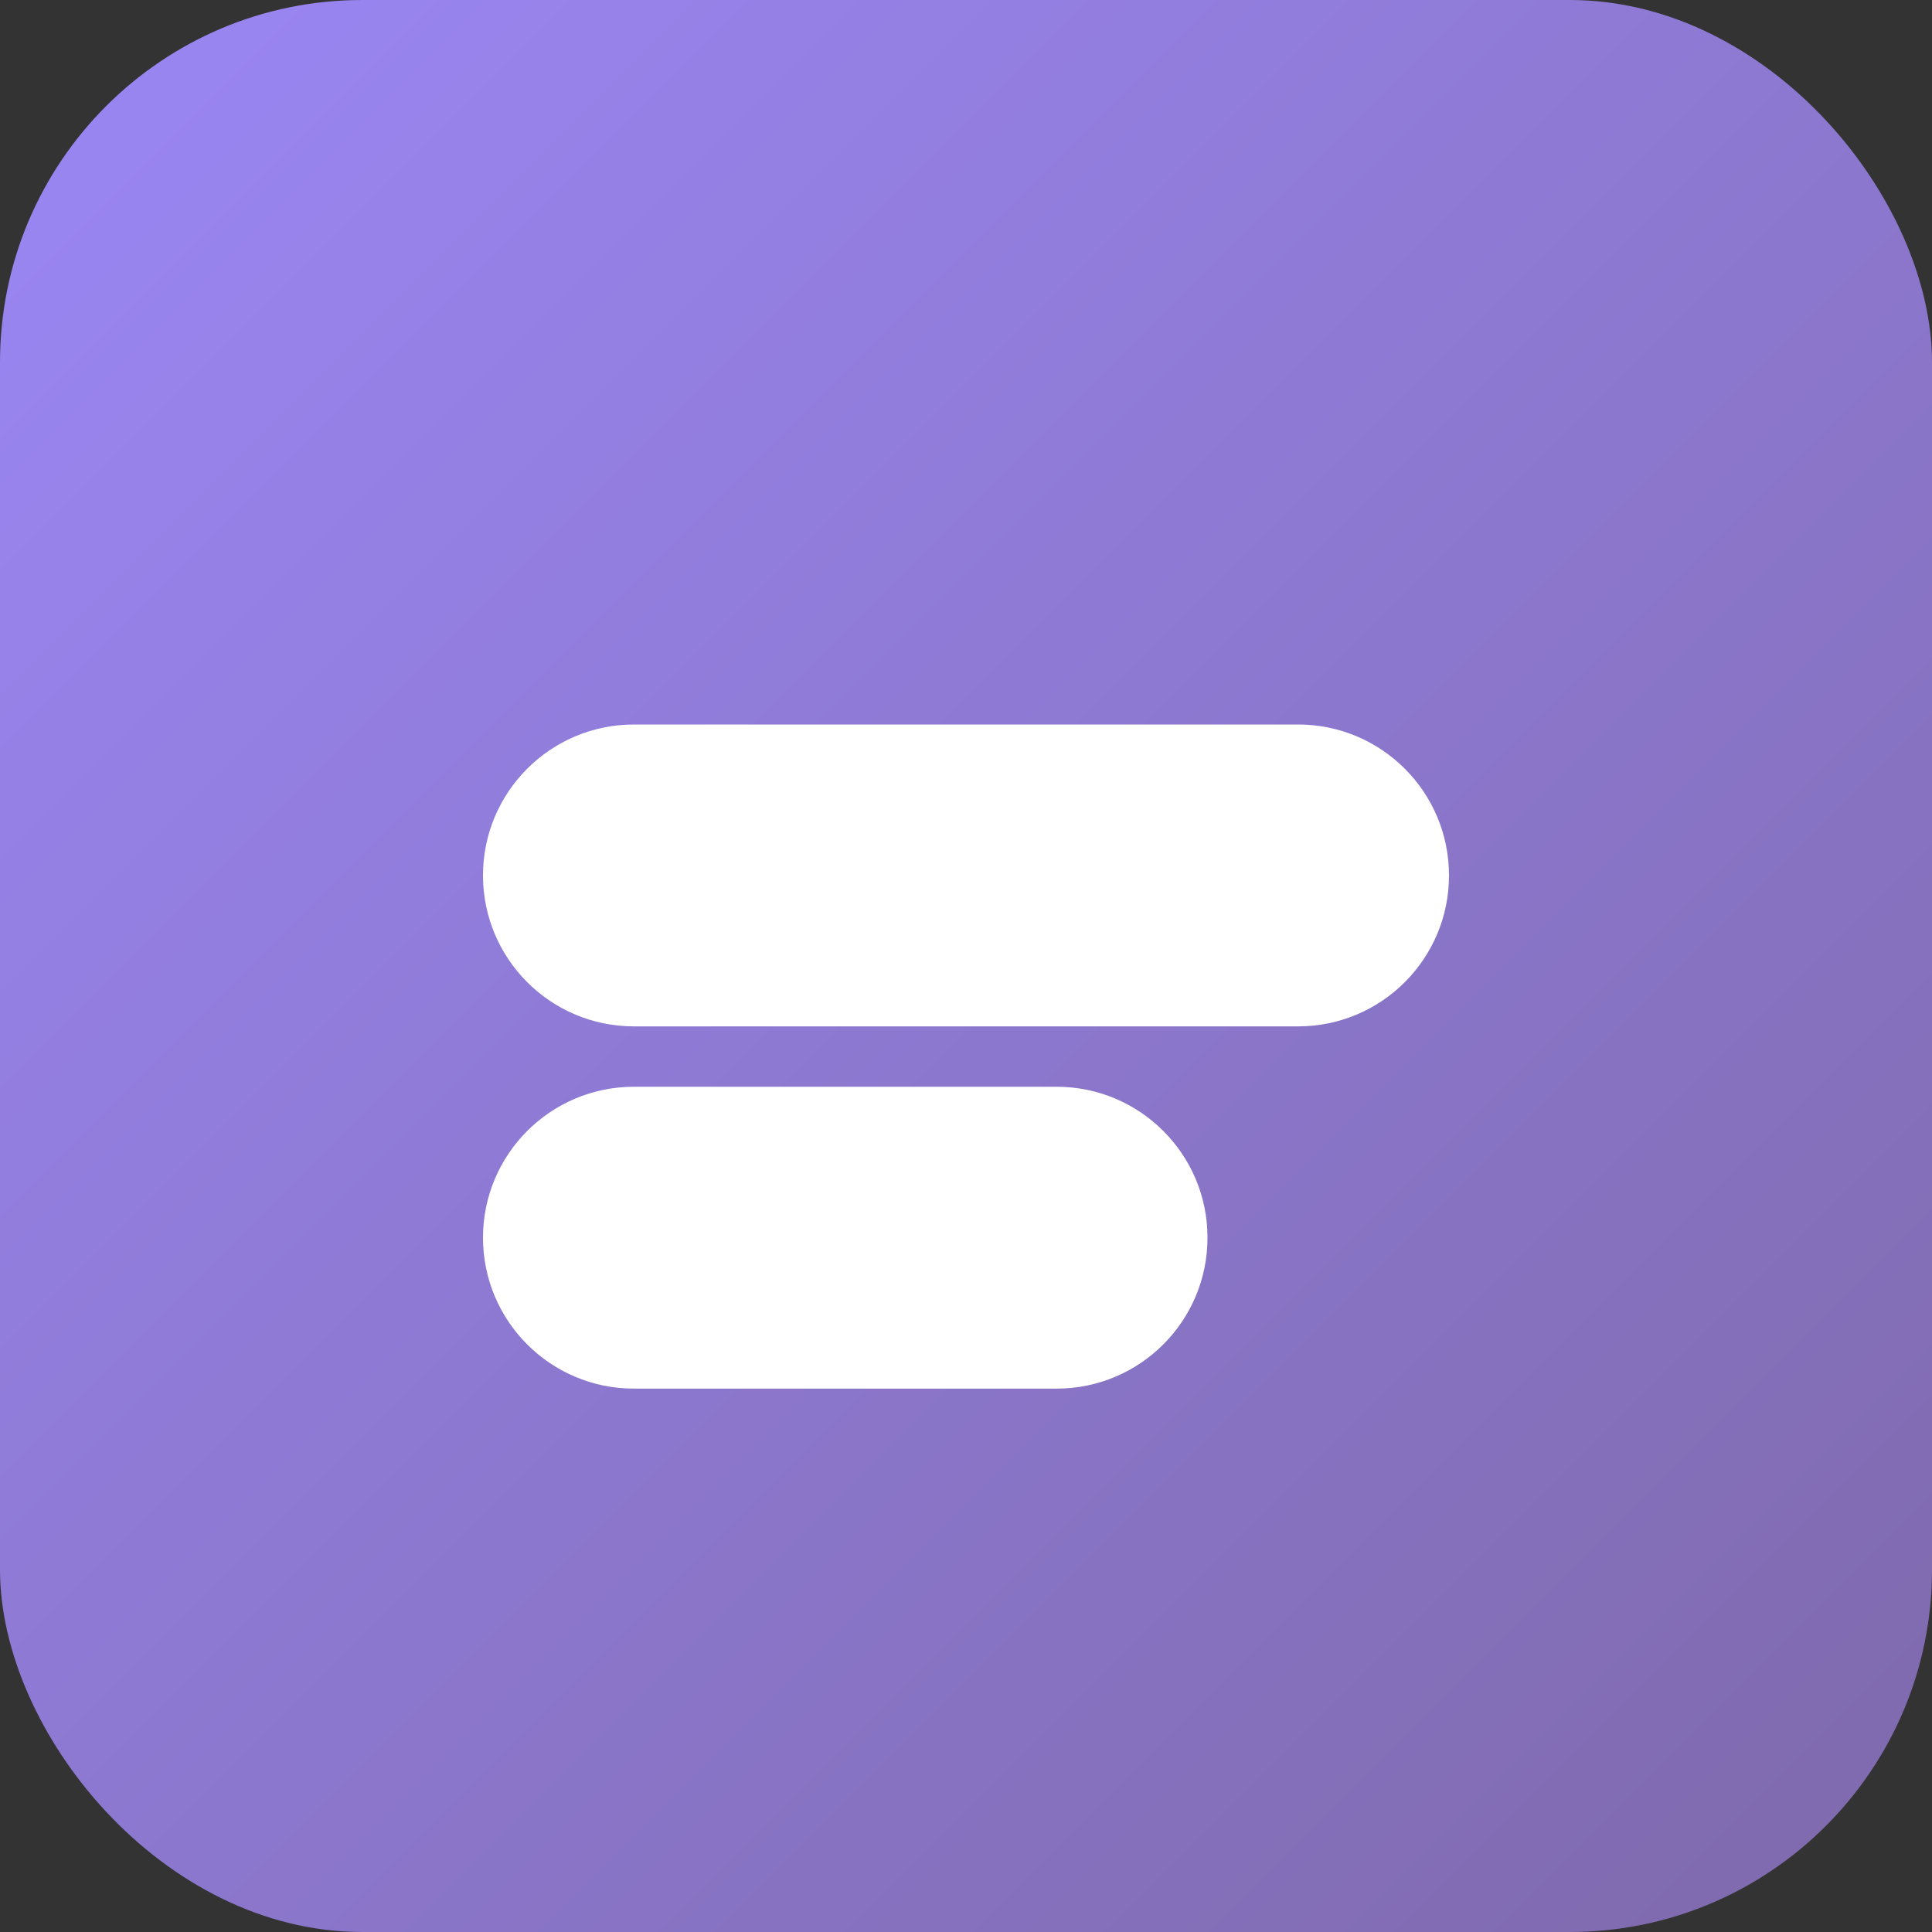
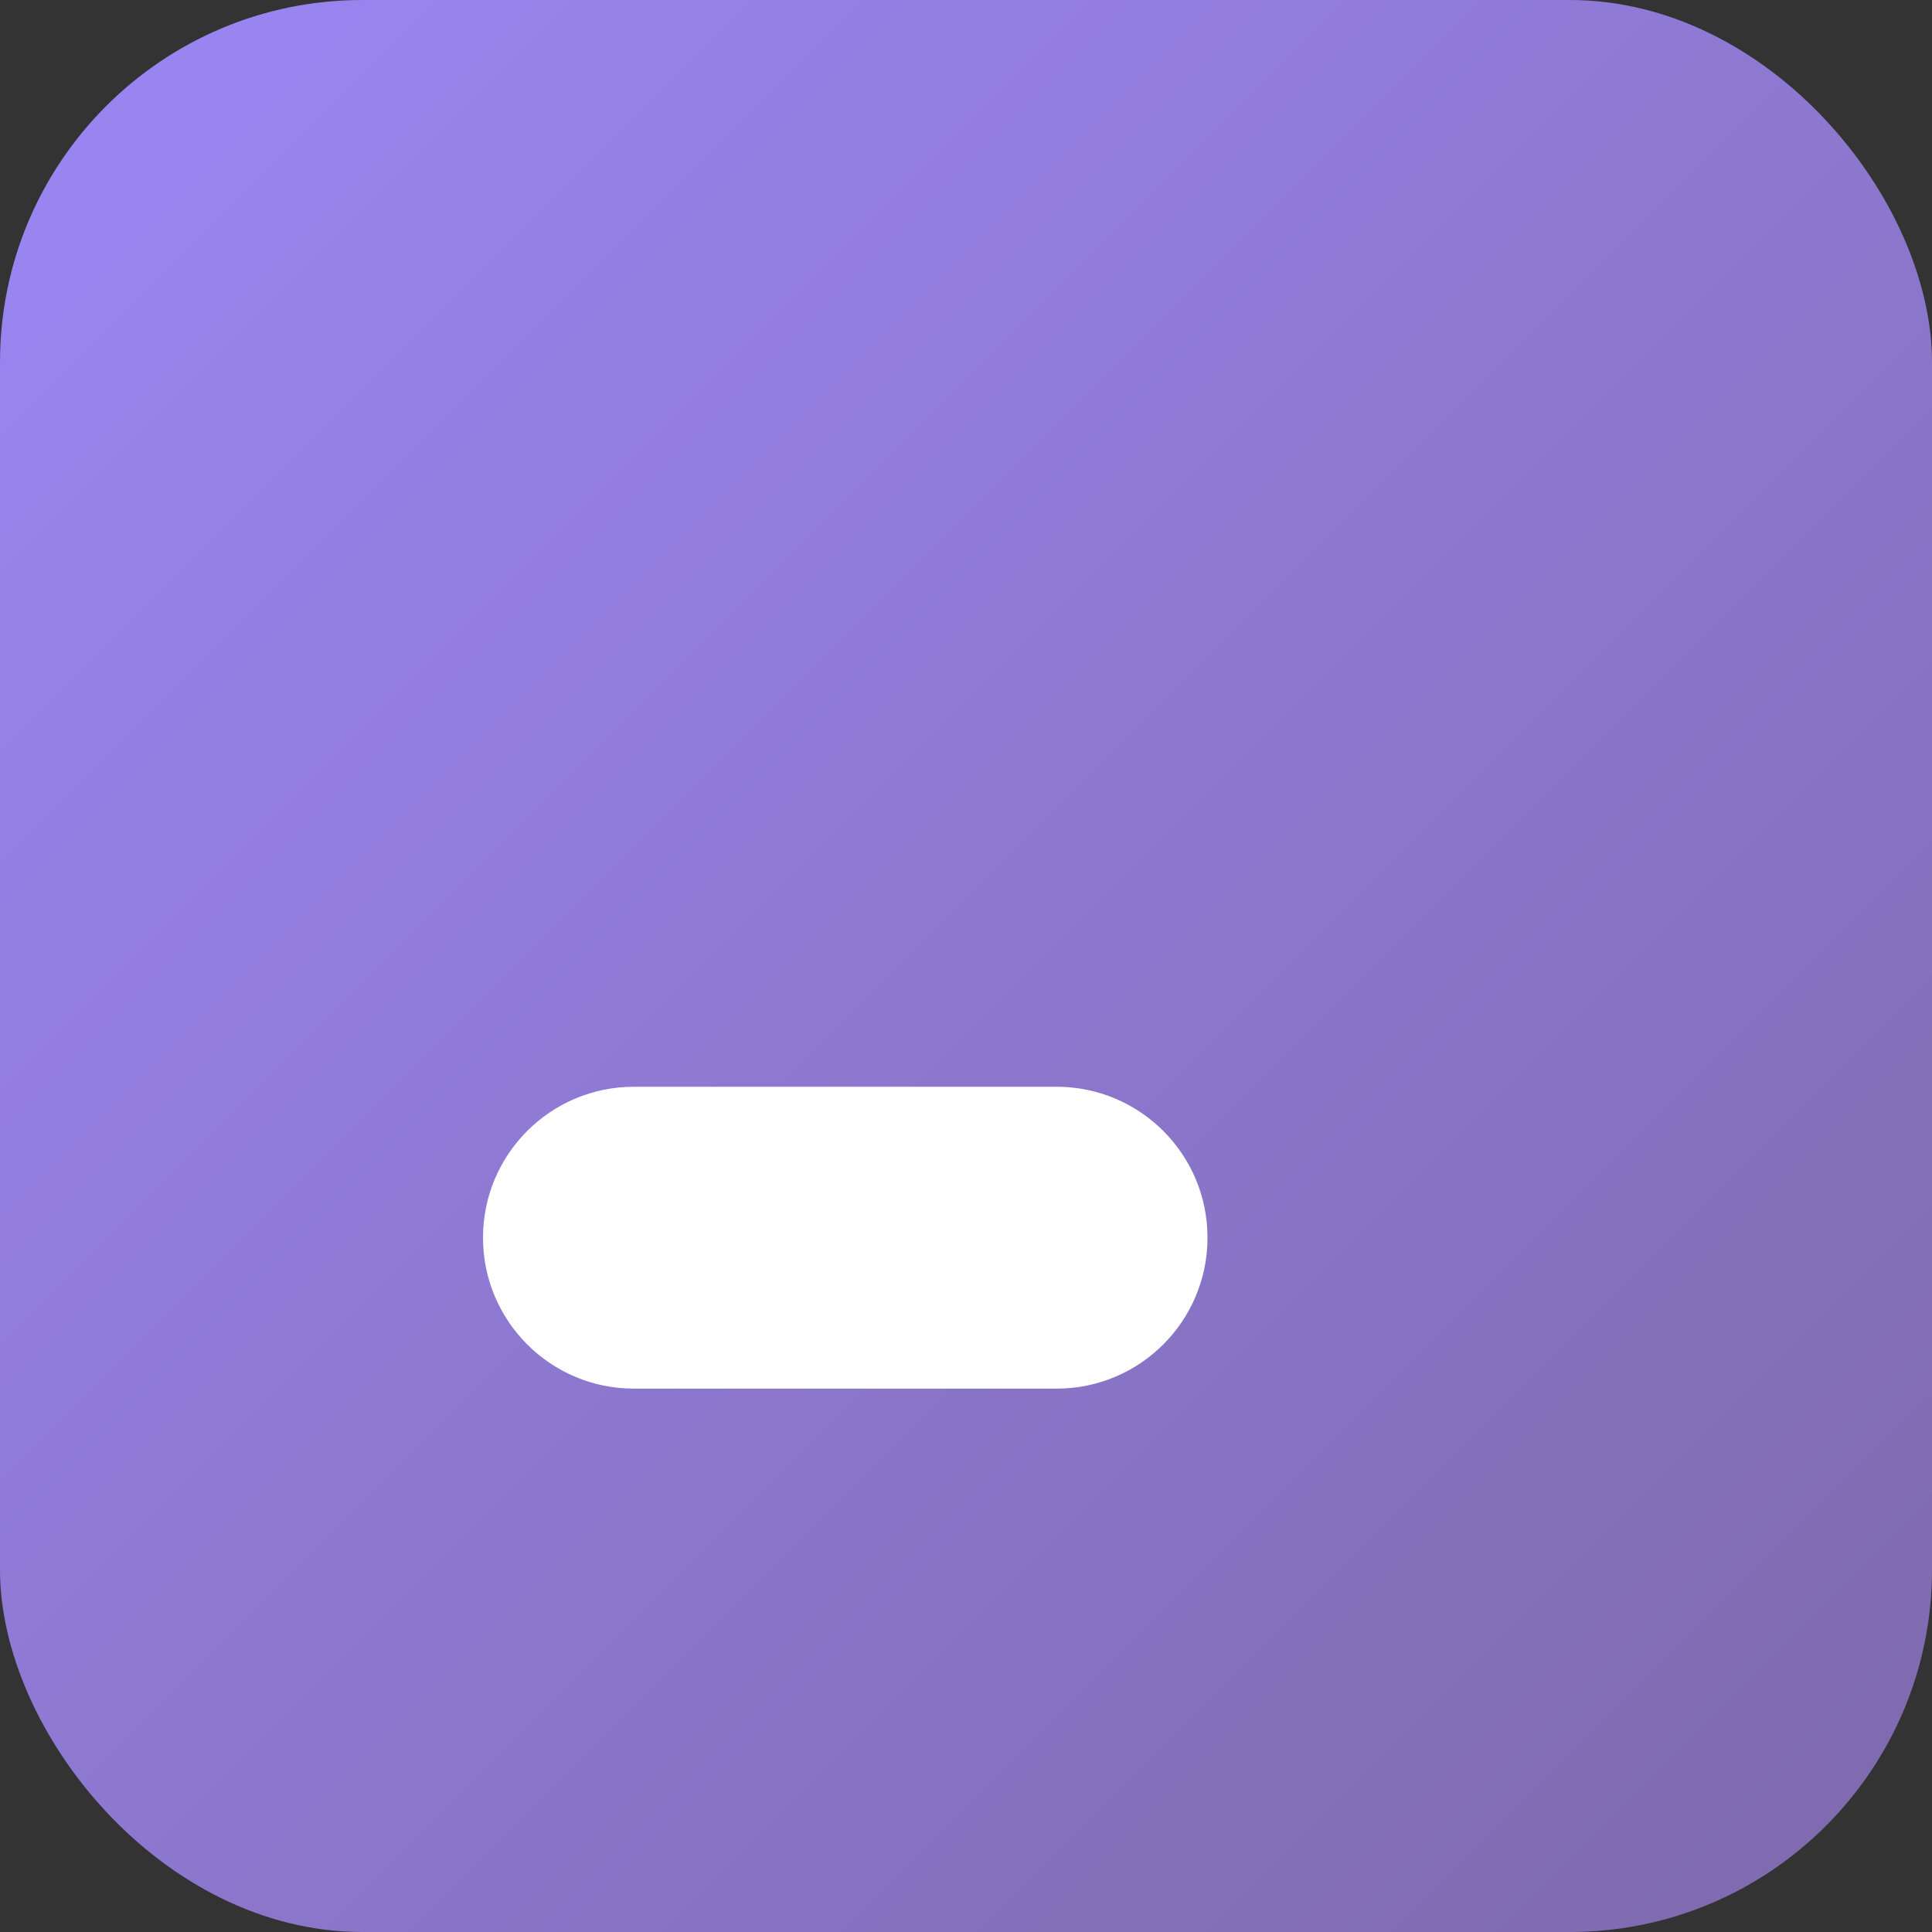
<svg xmlns="http://www.w3.org/2000/svg" width="32" height="32" viewBox="0 0 32 32">
  <rect x="0" y="0" width="32" height="32" fill="#333333" stroke="none" />
  <defs>
    <linearGradient id="gradient" x1="0%" y1="0%" x2="100%" y2="100%">
      <stop offset="0%" stop-color="#9b87f5" />
      <stop offset="100%" stop-color="#7E69AB" />
    </linearGradient>
  </defs>
  <rect width="32" height="32" rx="6" fill="url(#gradient)" />
-   <path d="M8 14.5C8 13.119 9.119 12 10.5 12H21.5C22.881 12 24 13.119 24 14.5V14.5C24 15.881 22.881 17 21.5 17H10.5C9.119 17 8 15.881 8 14.5V14.5Z" fill="white" />
  <path d="M8 20.5C8 19.119 9.119 18 10.5 18H17.5C18.881 18 20 19.119 20 20.5V20.5C20 21.881 18.881 23 17.5 23H10.5C9.119 23 8 21.881 8 20.5V20.5Z" fill="white" />
</svg>